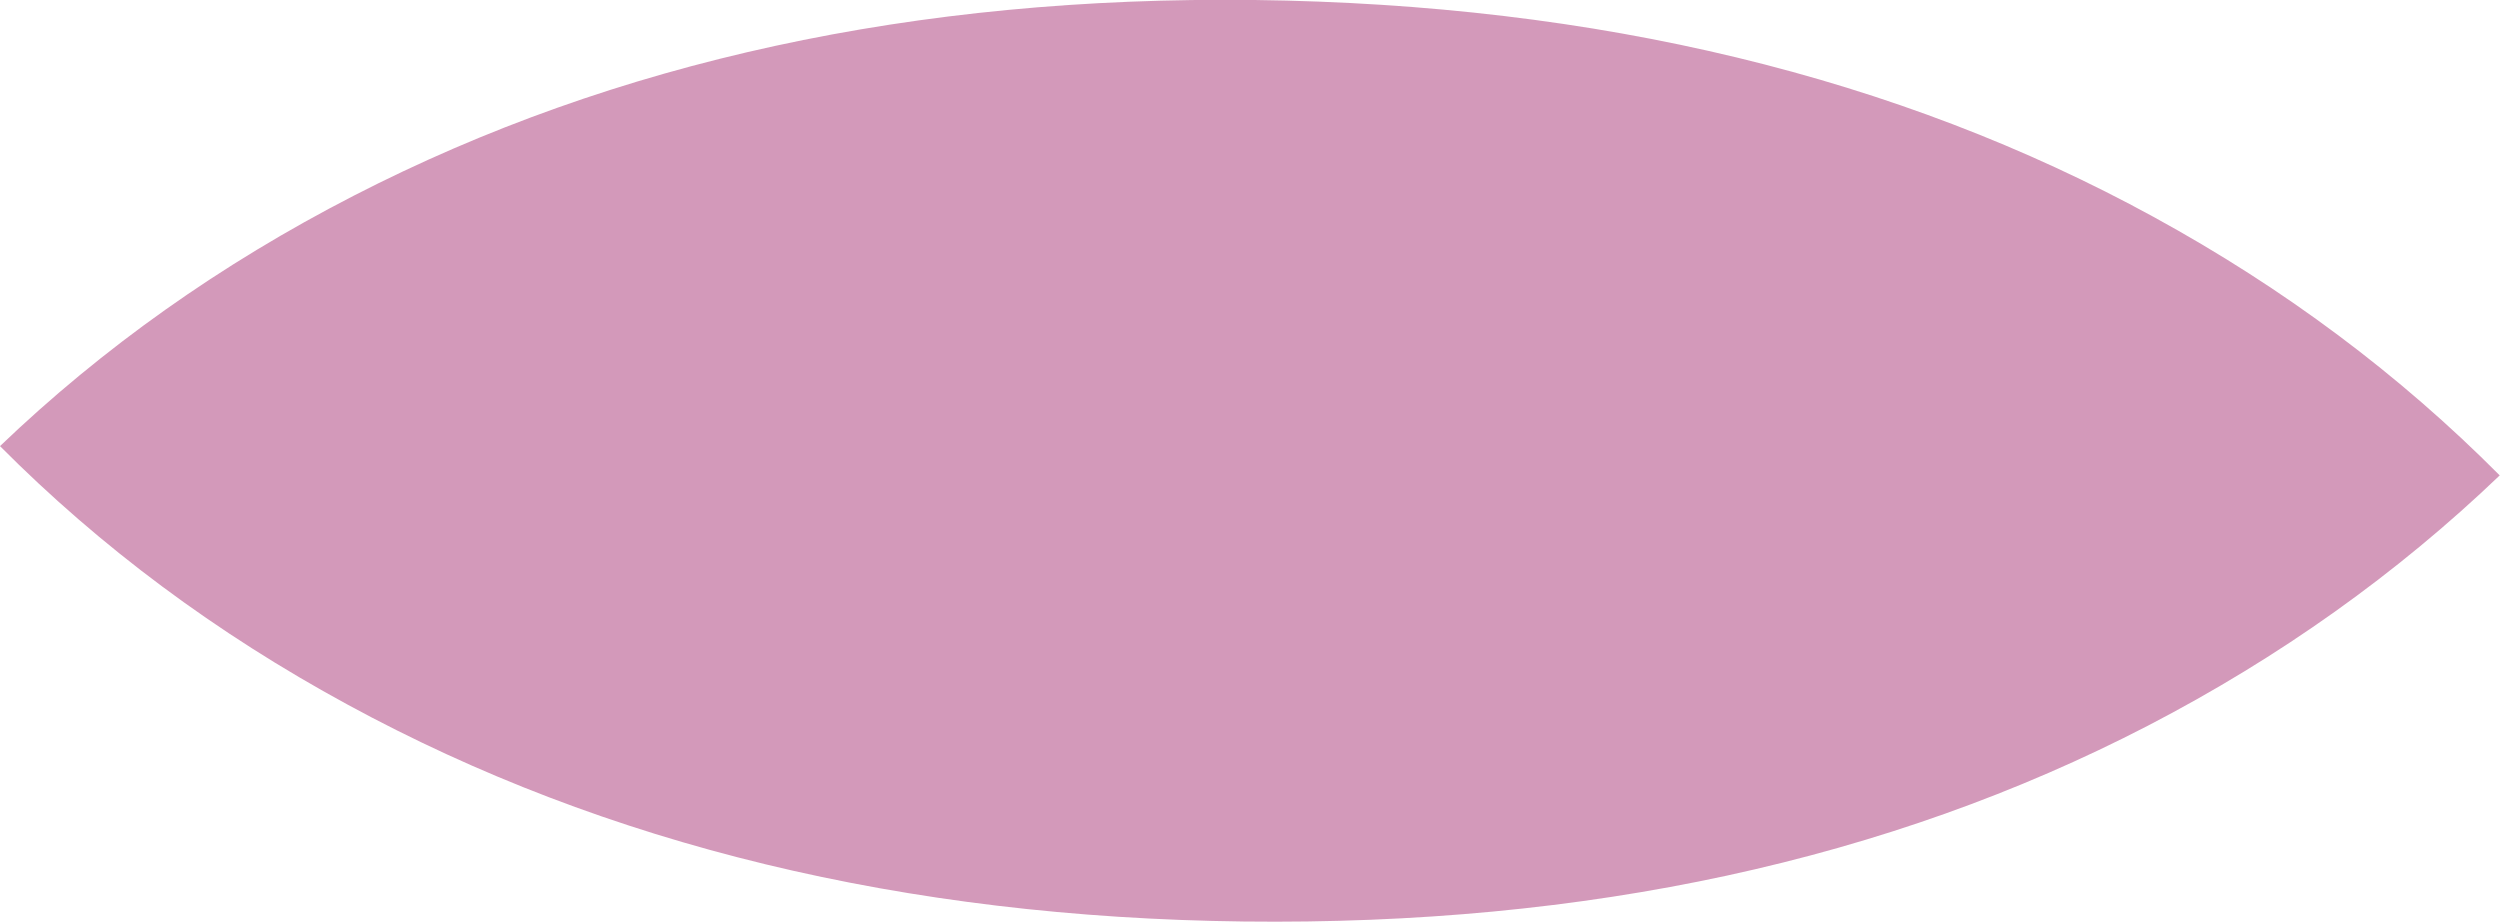
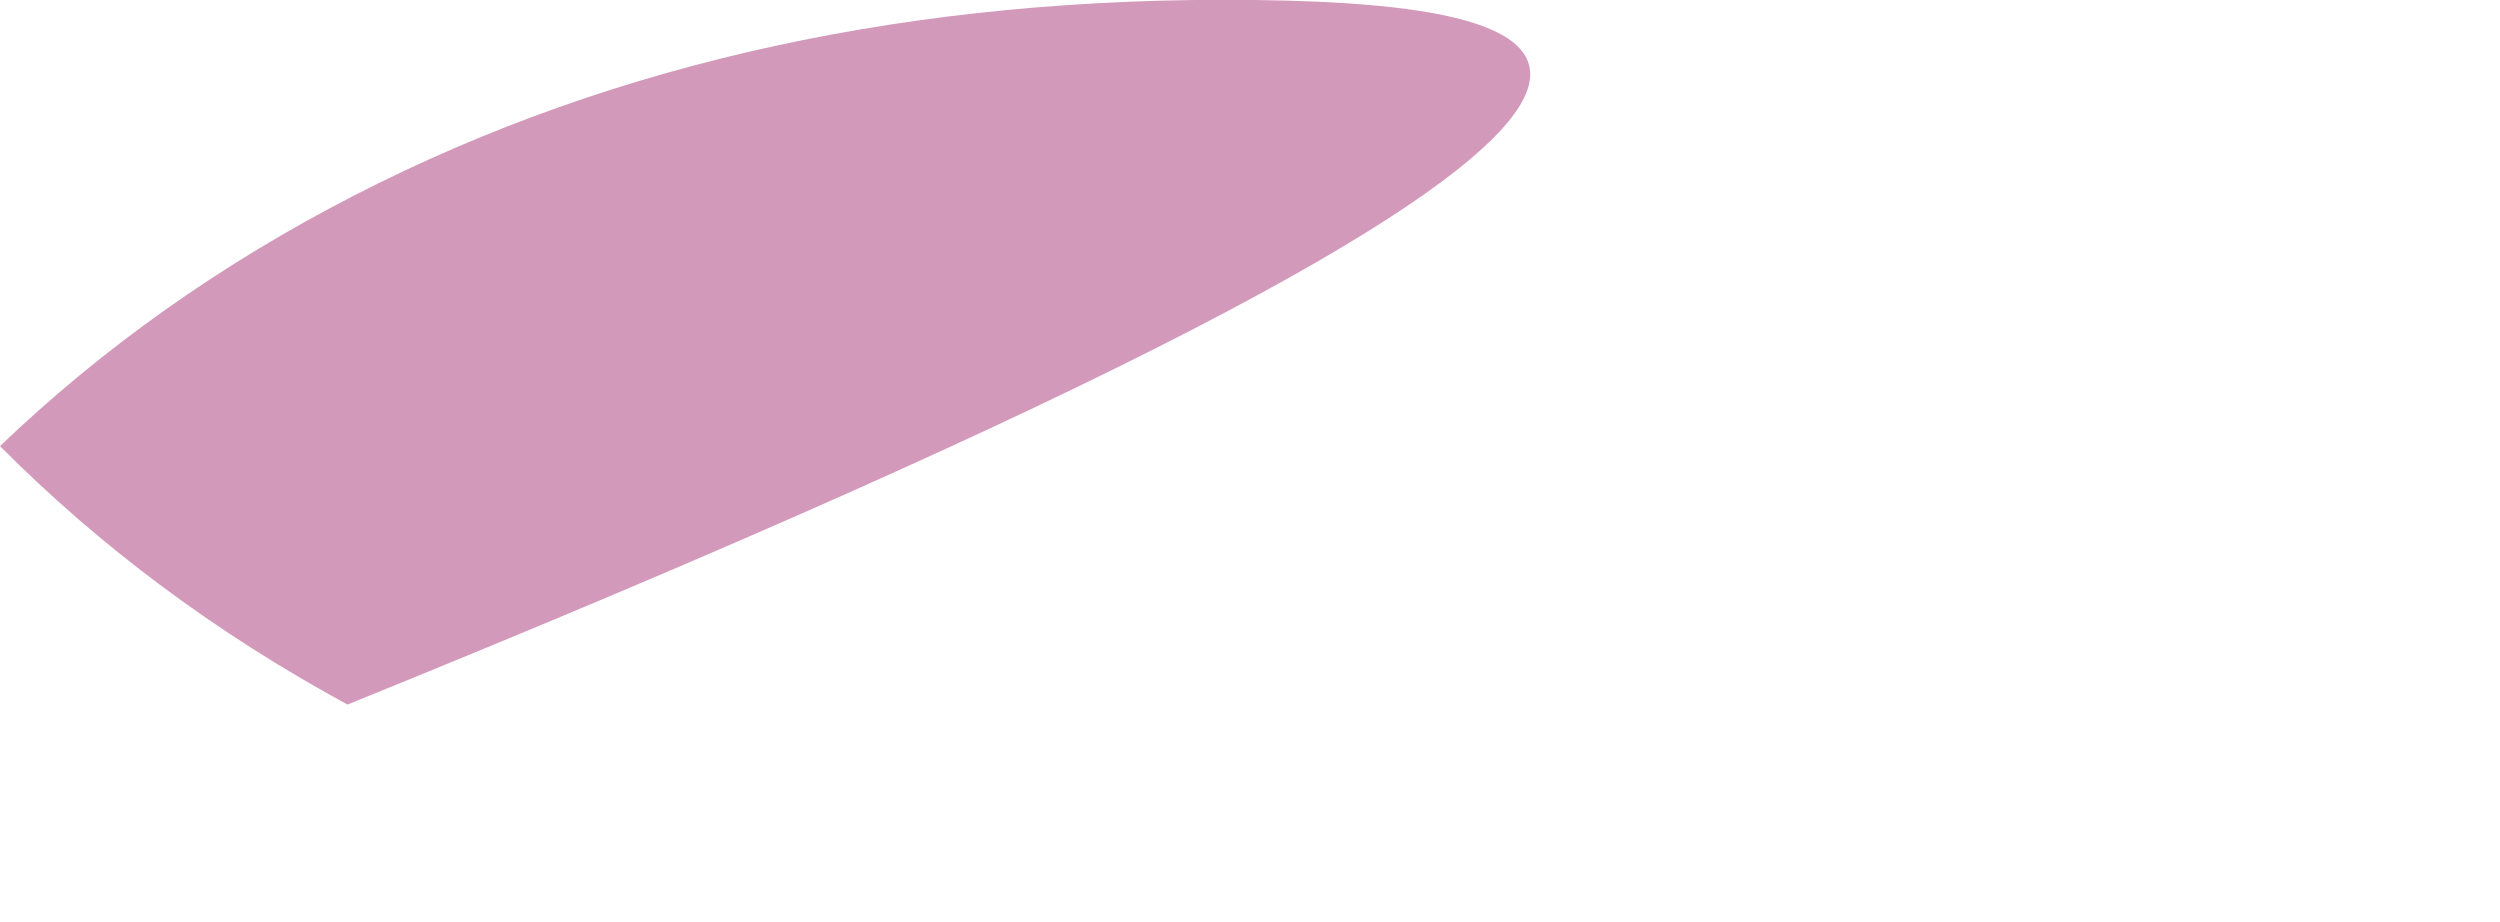
<svg xmlns="http://www.w3.org/2000/svg" id="Capa_1" data-name="Capa 1" viewBox="0 0 86.19 31.78">
  <defs>
    <style>      .cls-1 {        fill: #d399ba;        stroke-width: 0px;      }    </style>
  </defs>
  <g id="_Repetición_radial_" data-name="&amp;lt;Repetición radial&amp;gt;">
-     <path class="cls-1" d="M11.98,24.29c8.91,4.85,19.21,7.34,30.9,7.48,11.82.14,22.21-2.11,31.17-6.75,4.55-2.36,8.59-5.24,12.13-8.63-3.46-3.48-7.43-6.45-11.93-8.91C65.41,2.64,55.08.15,43.26,0c-11.69-.14-22.05,2.11-31.07,6.75C7.6,9.11,3.54,11.99,0,15.38c3.46,3.48,7.45,6.45,11.98,8.91" />
+     <path class="cls-1" d="M11.98,24.29C65.41,2.64,55.08.15,43.26,0c-11.69-.14-22.05,2.11-31.07,6.75C7.6,9.11,3.54,11.99,0,15.38c3.46,3.48,7.45,6.45,11.98,8.91" />
  </g>
</svg>